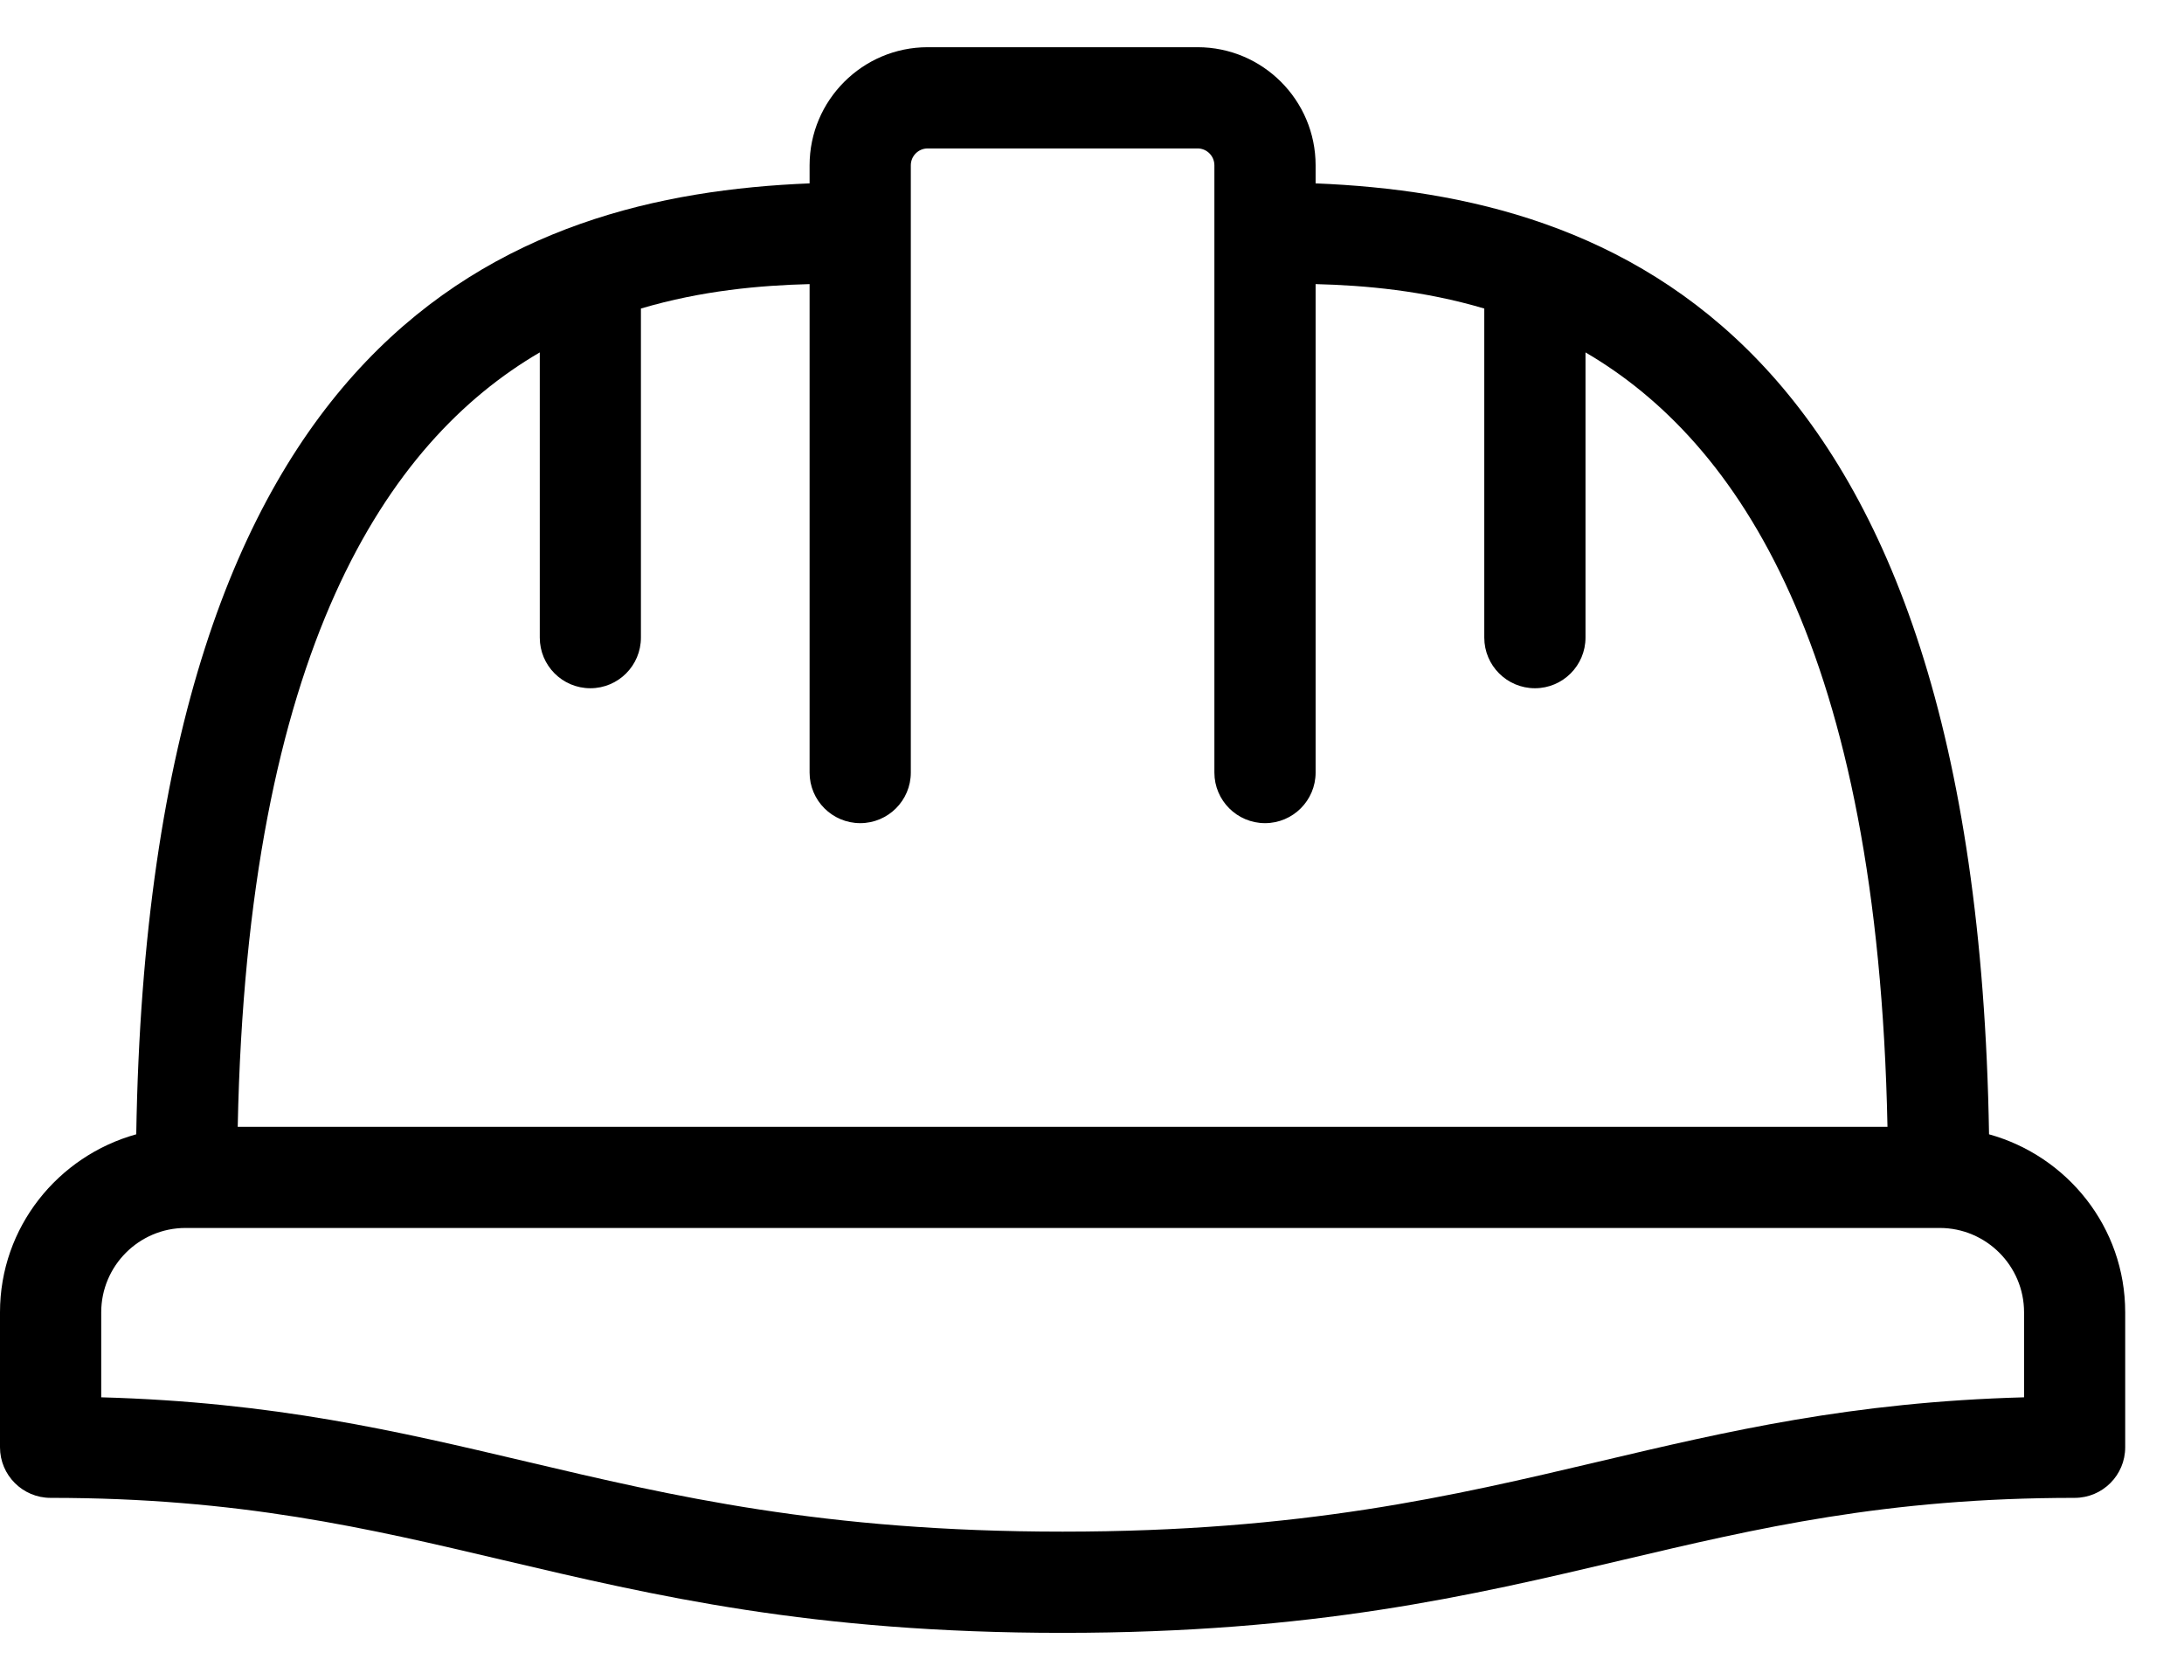
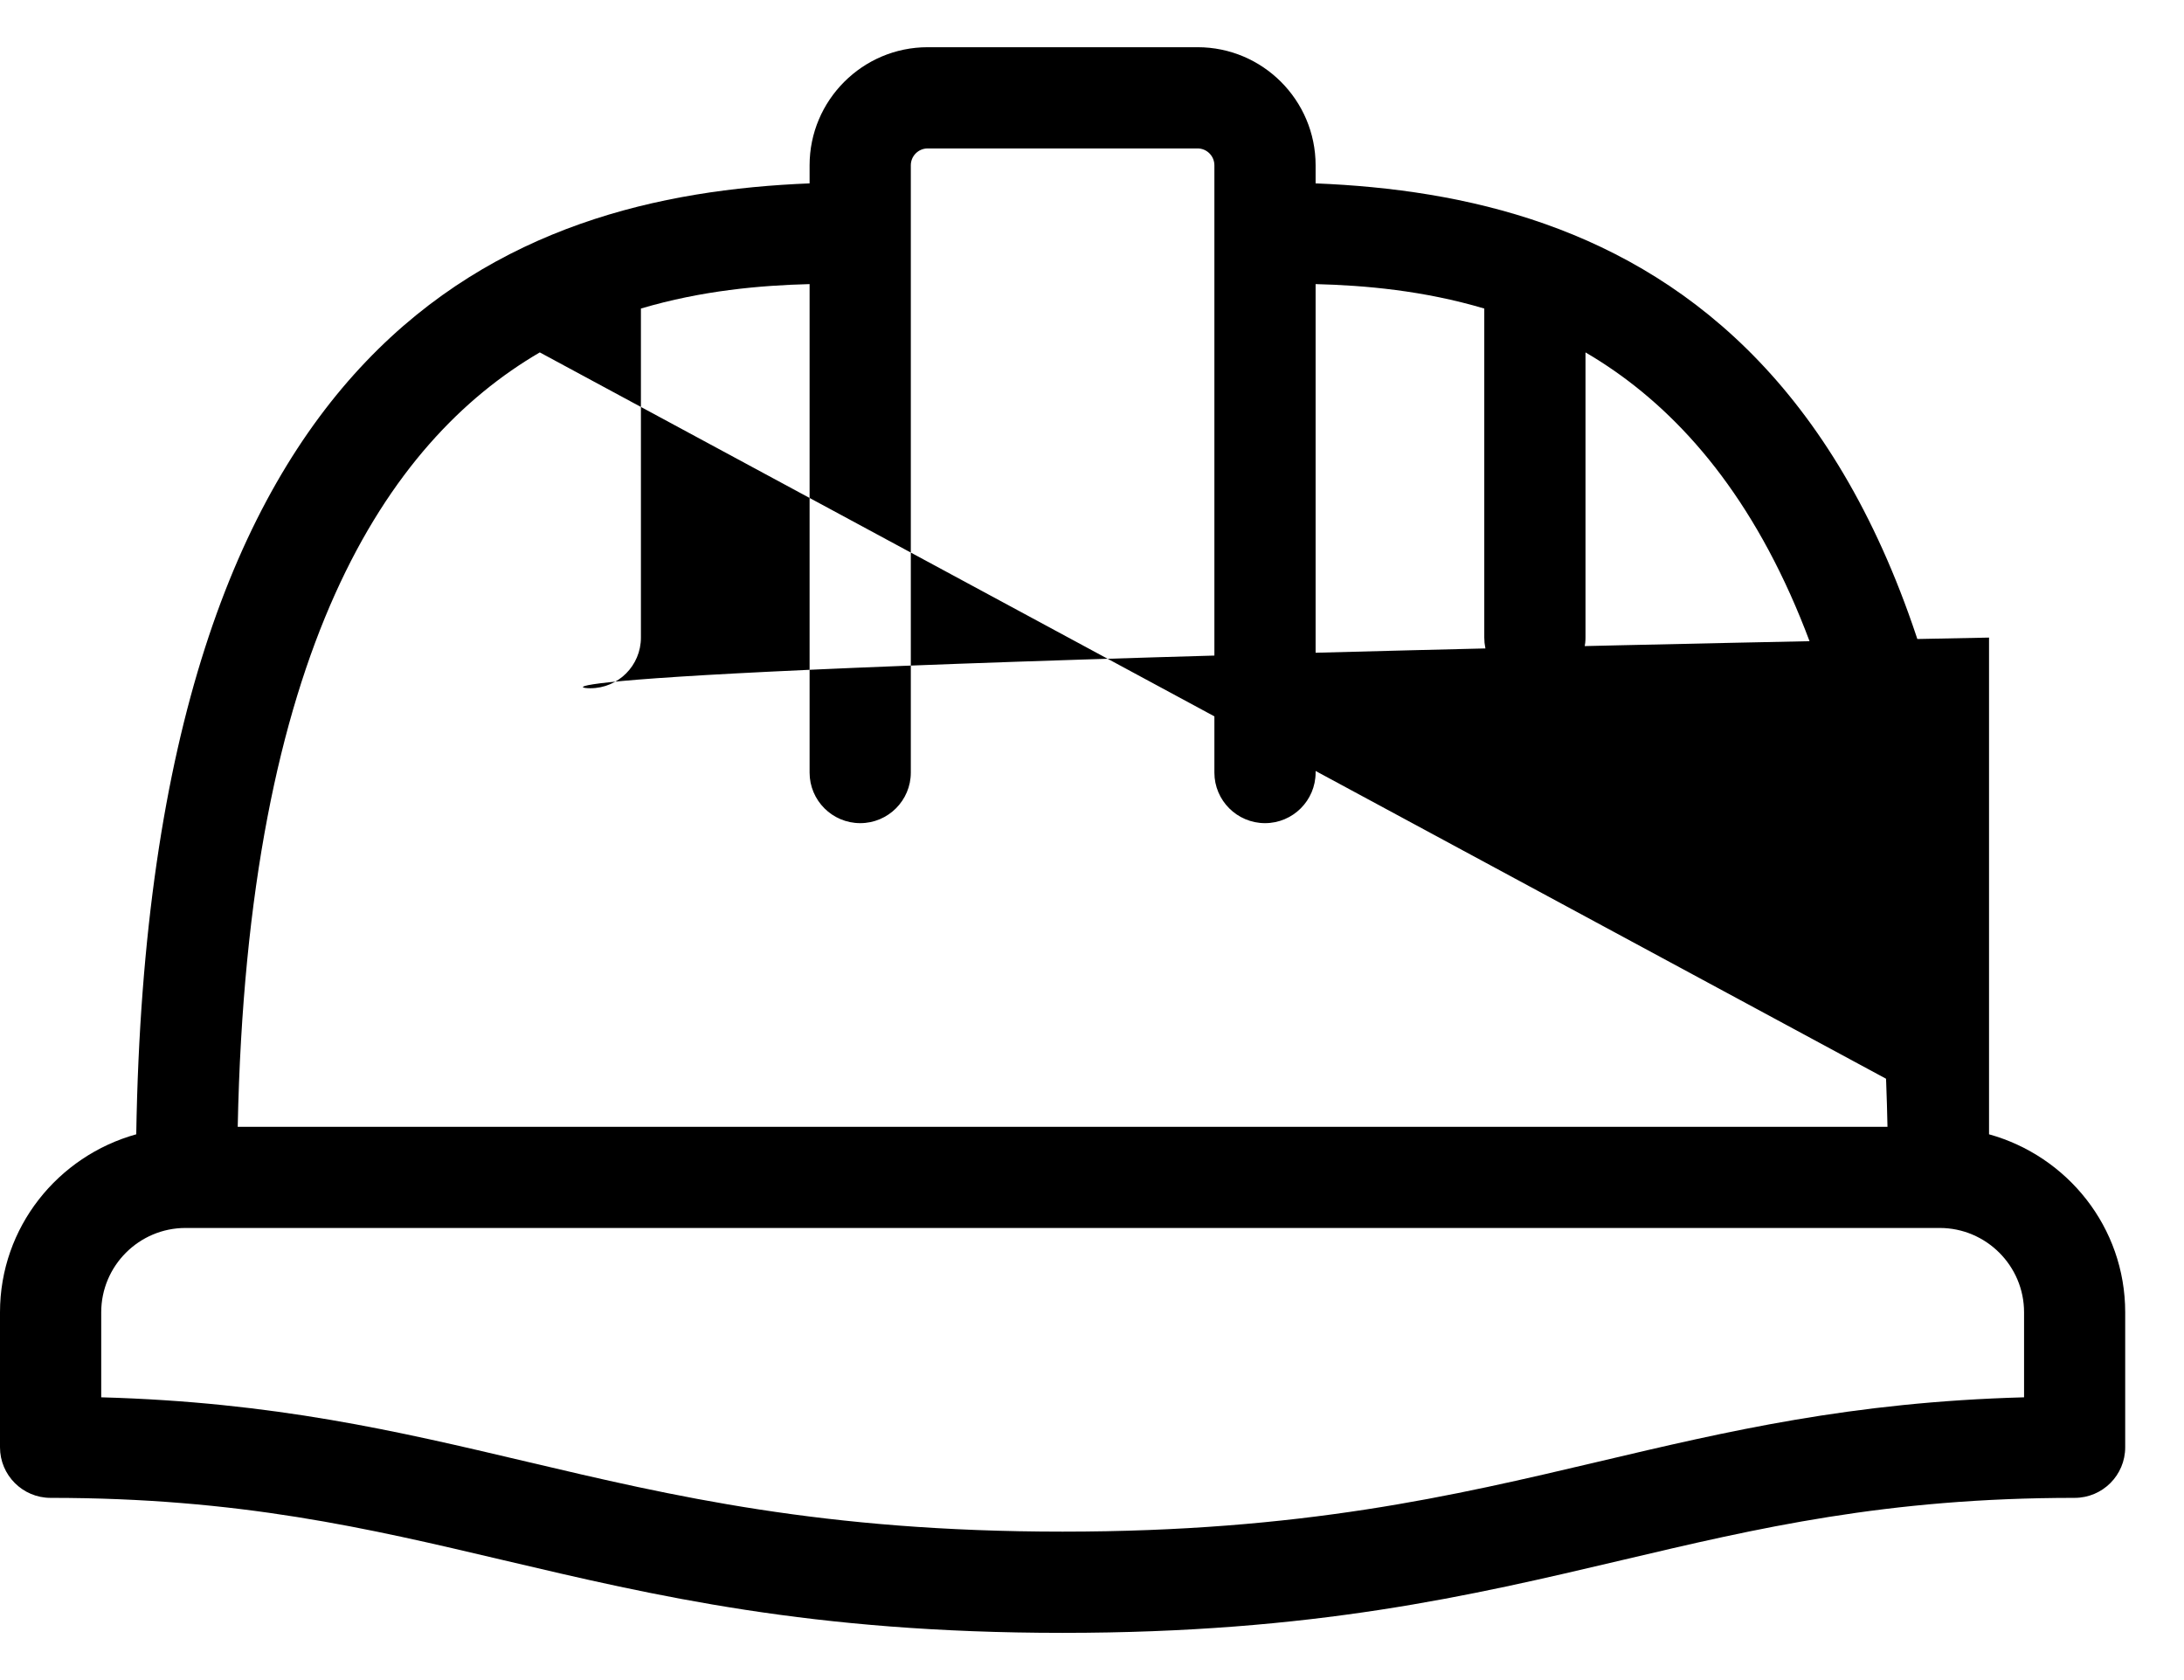
<svg xmlns="http://www.w3.org/2000/svg" width="26" height="20" viewBox="0 0 26 20" fill="none">
-   <path d="M23.679 13.503C23.524 3.925 19.213 2.326 15.662 2.183V1.968C15.662 1.193 15.032 0.562 14.257 0.562H11.044C10.269 0.562 9.638 1.193 9.638 1.968V2.183C6.087 2.326 1.776 3.925 1.622 13.503C0.69 13.762 0 14.609 0 15.622V17.229C0 17.561 0.27 17.831 0.602 17.831C2.849 17.831 4.374 18.191 5.99 18.572C7.795 18.997 9.661 19.438 12.65 19.438C15.639 19.438 17.506 18.997 19.31 18.572C20.926 18.191 22.452 17.831 24.698 17.831C25.031 17.831 25.3 17.561 25.3 17.229V15.622C25.3 14.609 24.611 13.762 23.679 13.503ZM6.426 4.195V7.59C6.426 7.923 6.695 8.193 7.028 8.193C7.361 8.193 7.63 7.923 7.63 7.59V3.673C8.355 3.458 9.051 3.397 9.638 3.382V9.197C9.638 9.529 9.908 9.799 10.241 9.799C10.573 9.799 10.843 9.529 10.843 9.197V1.968C10.843 1.857 10.933 1.767 11.044 1.767H14.257C14.367 1.767 14.457 1.857 14.457 1.968V9.197C14.457 9.529 14.727 9.799 15.06 9.799C15.392 9.799 15.662 9.529 15.662 9.197V3.382C16.249 3.397 16.945 3.458 17.67 3.673V7.59C17.67 7.923 17.94 8.193 18.273 8.193C18.605 8.193 18.875 7.923 18.875 7.59V4.195C20.697 5.26 22.356 7.737 22.47 13.414H2.83C2.945 7.737 4.603 5.26 6.426 4.195ZM24.096 16.634C22.035 16.691 20.573 17.036 19.034 17.399C17.296 17.809 15.5 18.233 12.65 18.233C9.801 18.233 8.004 17.809 6.266 17.399C4.727 17.036 3.265 16.691 1.205 16.634V15.622C1.205 15.069 1.655 14.618 2.209 14.618H23.092C23.645 14.618 24.096 15.069 24.096 15.622V16.634Z" fill="black" />
+   <path d="M23.679 13.503C23.524 3.925 19.213 2.326 15.662 2.183V1.968C15.662 1.193 15.032 0.562 14.257 0.562H11.044C10.269 0.562 9.638 1.193 9.638 1.968V2.183C6.087 2.326 1.776 3.925 1.622 13.503C0.69 13.762 0 14.609 0 15.622V17.229C0 17.561 0.27 17.831 0.602 17.831C2.849 17.831 4.374 18.191 5.99 18.572C7.795 18.997 9.661 19.438 12.65 19.438C15.639 19.438 17.506 18.997 19.31 18.572C20.926 18.191 22.452 17.831 24.698 17.831C25.031 17.831 25.3 17.561 25.3 17.229V15.622C25.3 14.609 24.611 13.762 23.679 13.503ZV7.59C6.426 7.923 6.695 8.193 7.028 8.193C7.361 8.193 7.63 7.923 7.63 7.59V3.673C8.355 3.458 9.051 3.397 9.638 3.382V9.197C9.638 9.529 9.908 9.799 10.241 9.799C10.573 9.799 10.843 9.529 10.843 9.197V1.968C10.843 1.857 10.933 1.767 11.044 1.767H14.257C14.367 1.767 14.457 1.857 14.457 1.968V9.197C14.457 9.529 14.727 9.799 15.06 9.799C15.392 9.799 15.662 9.529 15.662 9.197V3.382C16.249 3.397 16.945 3.458 17.67 3.673V7.59C17.67 7.923 17.94 8.193 18.273 8.193C18.605 8.193 18.875 7.923 18.875 7.59V4.195C20.697 5.26 22.356 7.737 22.47 13.414H2.83C2.945 7.737 4.603 5.26 6.426 4.195ZM24.096 16.634C22.035 16.691 20.573 17.036 19.034 17.399C17.296 17.809 15.5 18.233 12.65 18.233C9.801 18.233 8.004 17.809 6.266 17.399C4.727 17.036 3.265 16.691 1.205 16.634V15.622C1.205 15.069 1.655 14.618 2.209 14.618H23.092C23.645 14.618 24.096 15.069 24.096 15.622V16.634Z" fill="black" />
</svg>